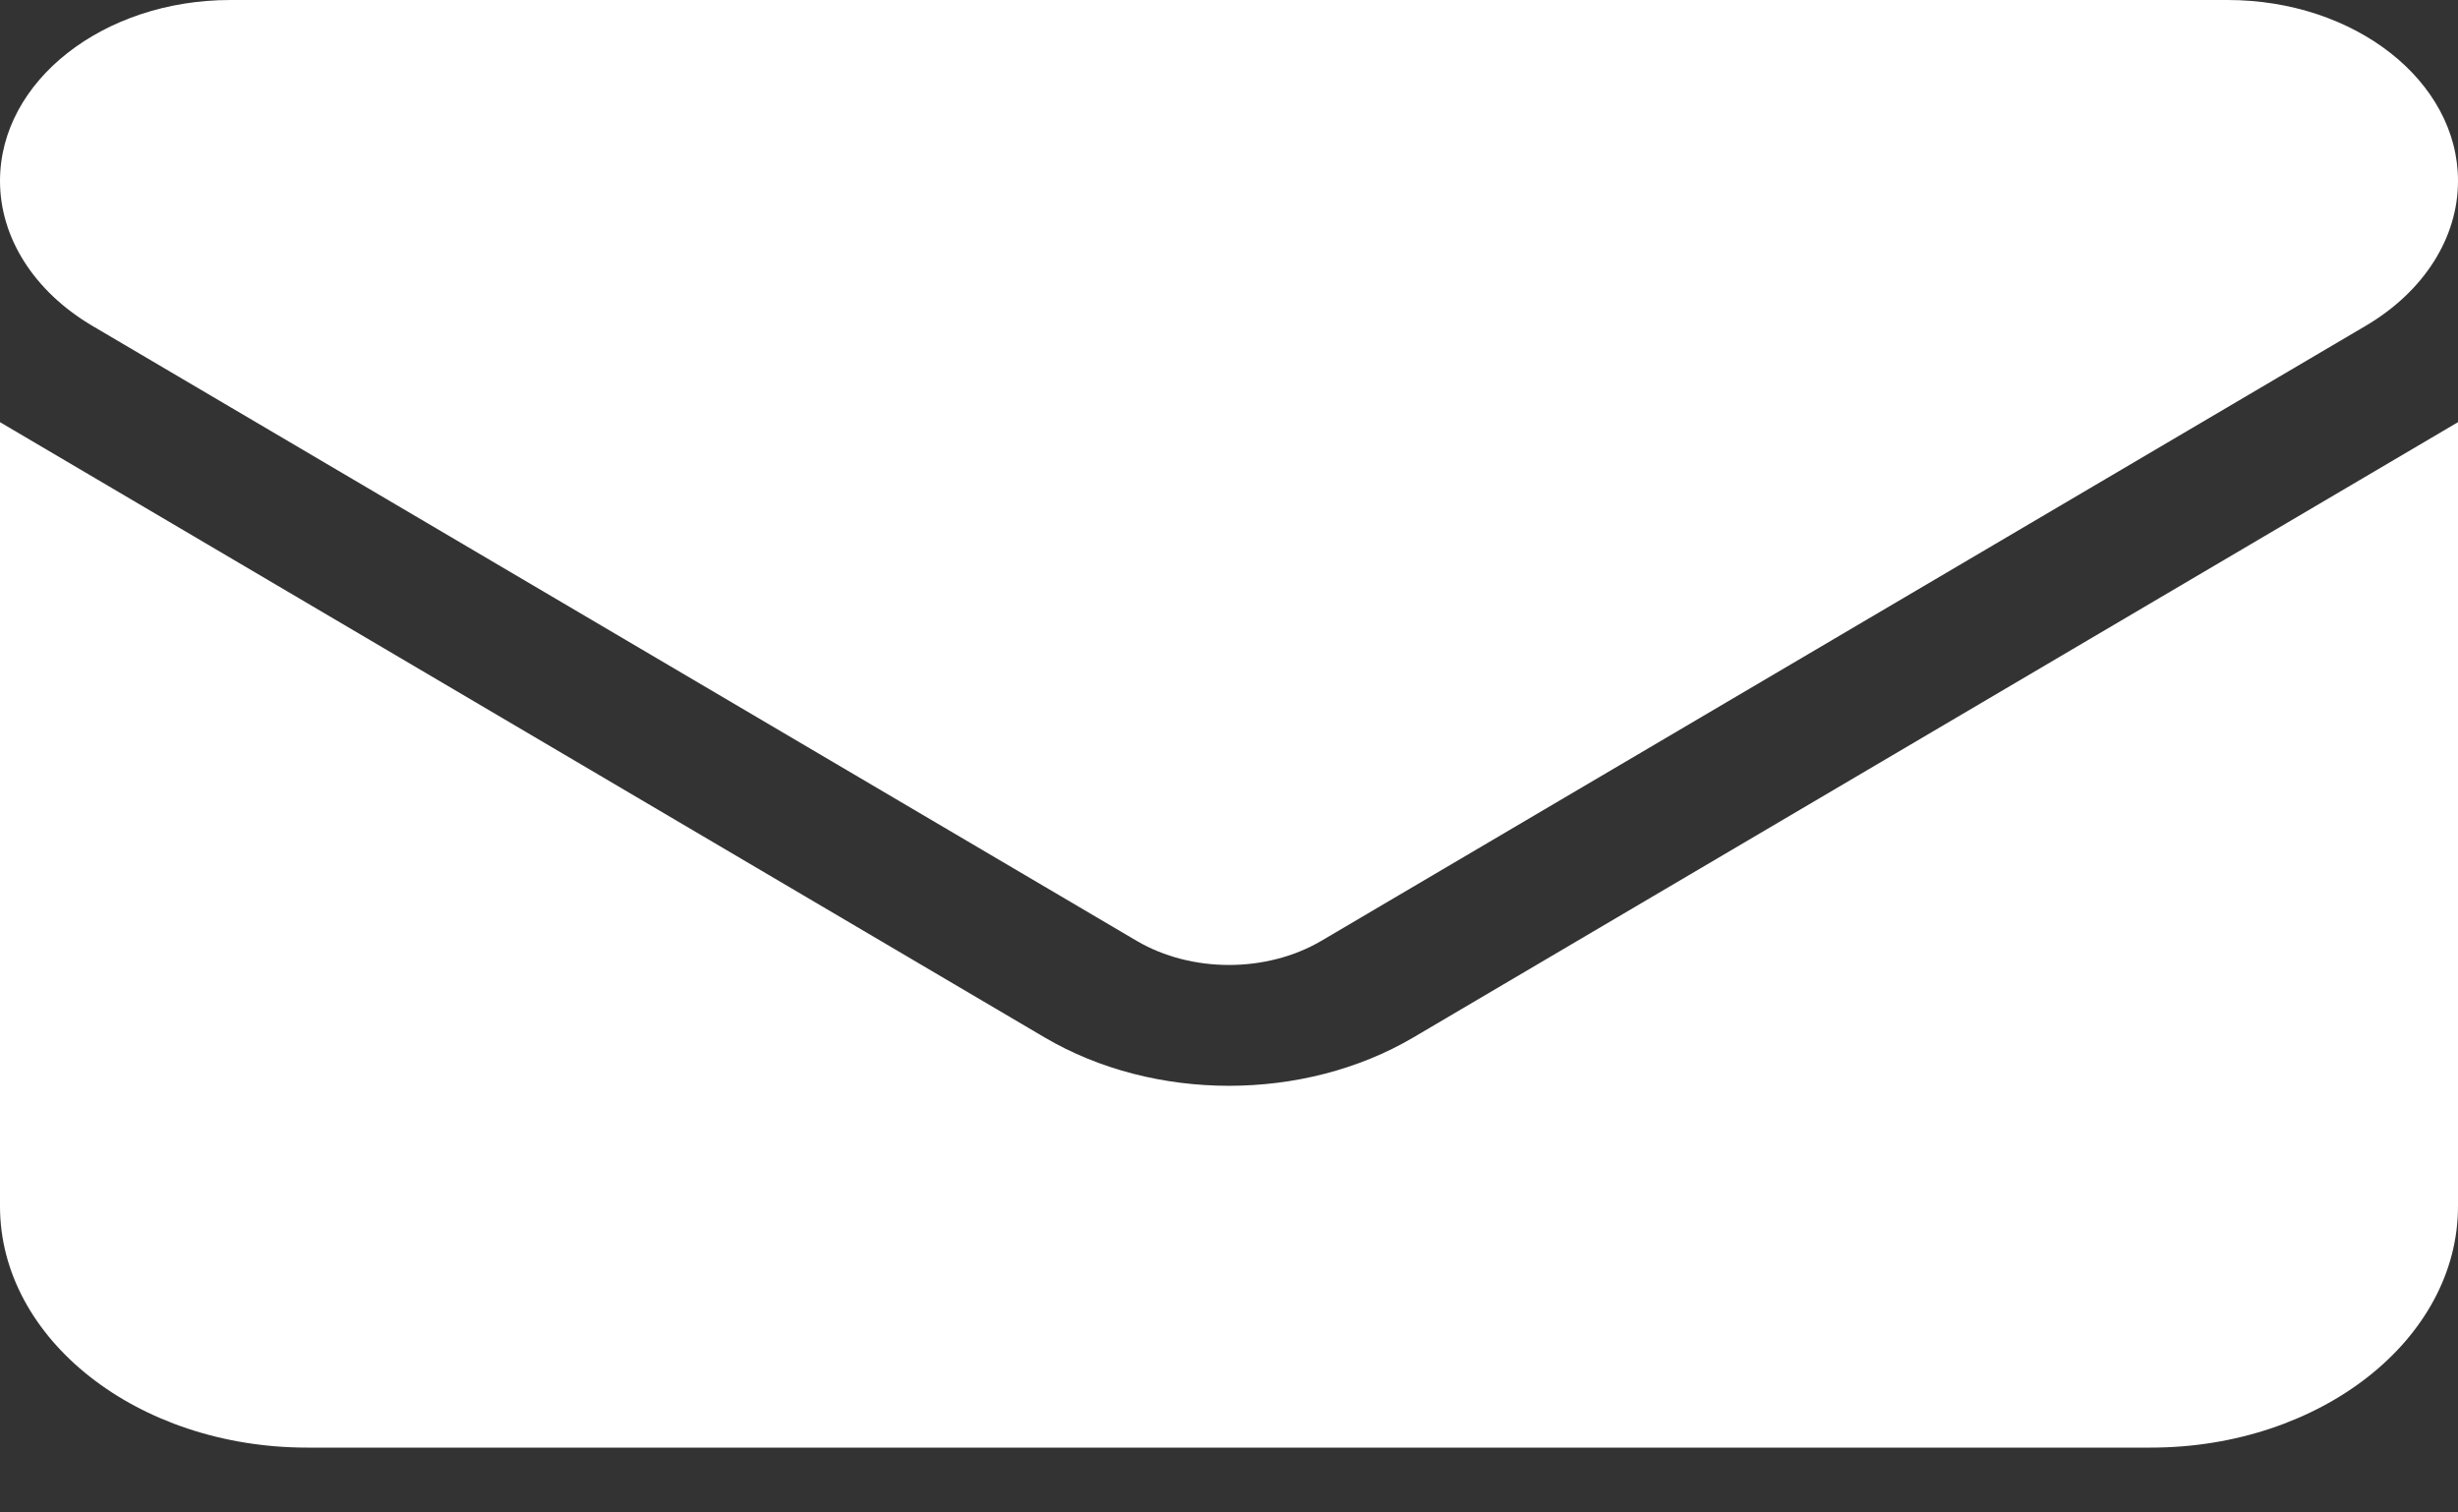
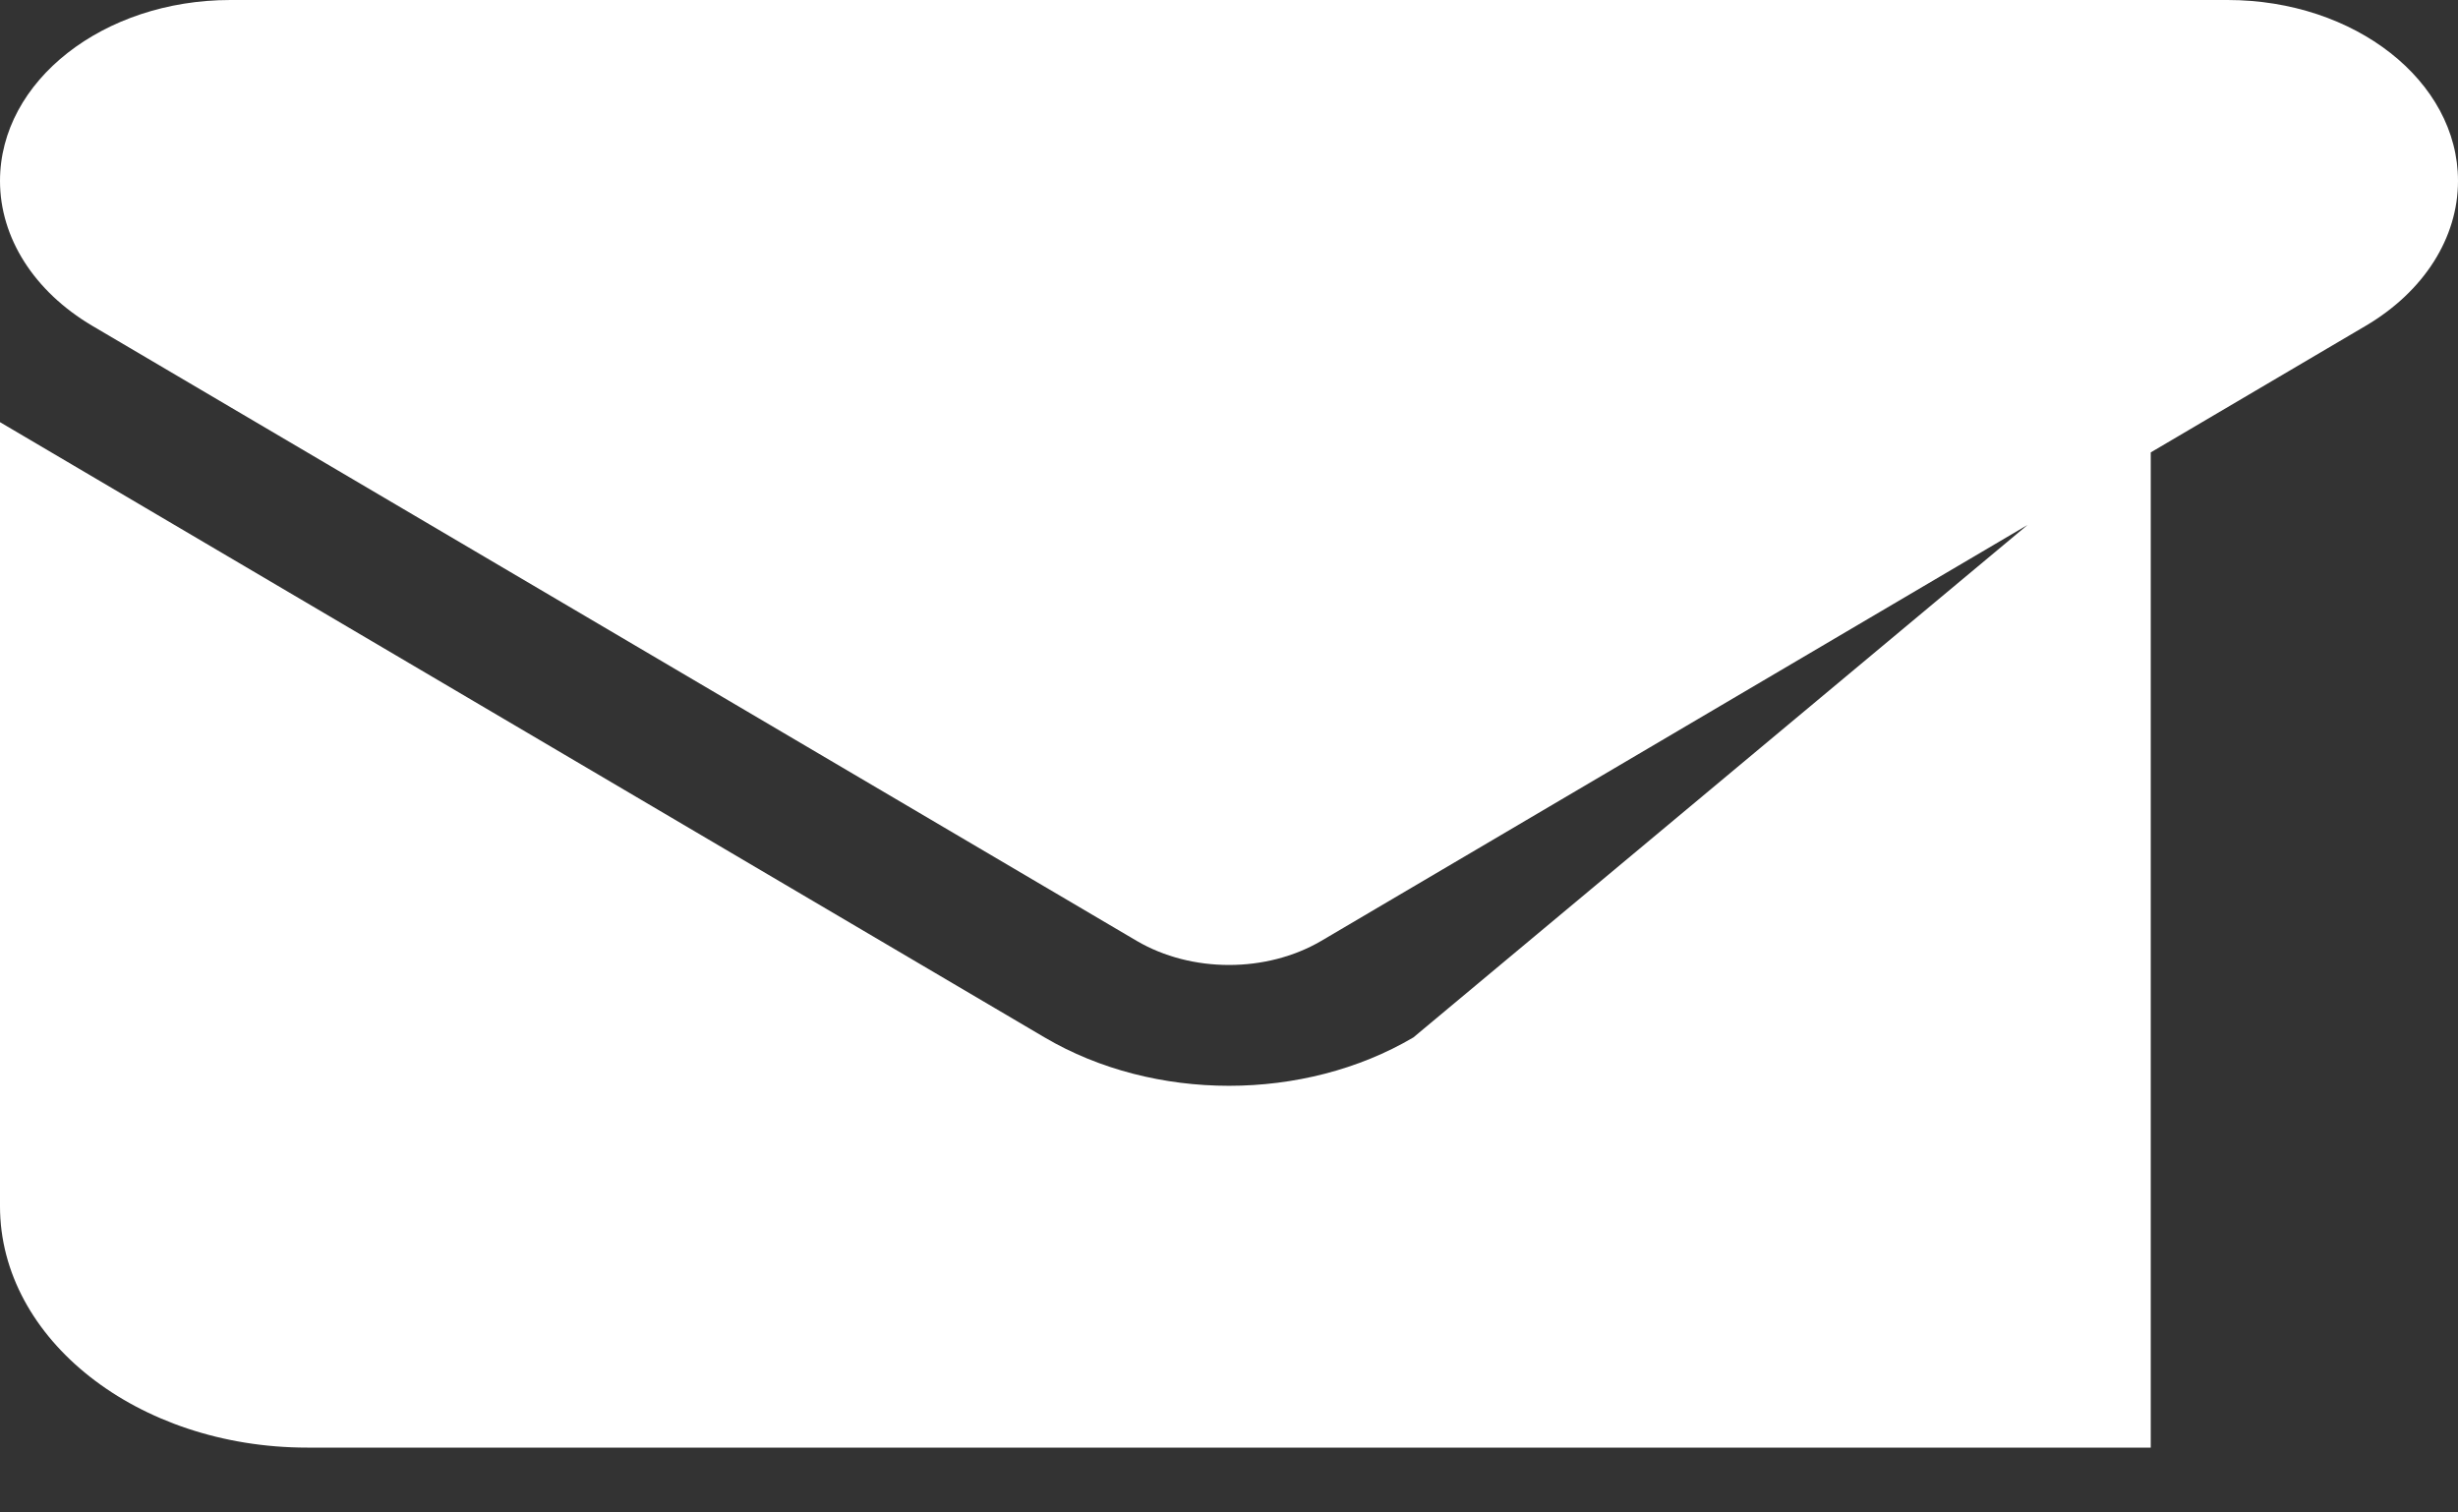
<svg xmlns="http://www.w3.org/2000/svg" width="26" height="16" viewBox="0 0 26 16" fill="none">
  <rect x="0" y="0" width="26" height="16" fill="#333333" stroke="none" />
-   <path d="M2.438 0C1.092 0 0 0.857 0 1.914C0 2.516 0.361 3.083 0.975 3.446L12.025 9.954C12.604 10.293 13.396 10.293 13.975 9.954L25.025 3.446C25.64 3.083 26 2.516 26 1.914C26 0.857 24.908 0 23.562 0H2.438ZM0 4.466V12.761C0 14.169 1.457 15.314 3.25 15.314H22.75C24.543 15.314 26 14.169 26 12.761V4.466L14.95 10.975C13.792 11.657 12.208 11.657 11.05 10.975L0 4.466Z" fill="white" />
+   <path d="M2.438 0C1.092 0 0 0.857 0 1.914C0 2.516 0.361 3.083 0.975 3.446L12.025 9.954C12.604 10.293 13.396 10.293 13.975 9.954L25.025 3.446C25.64 3.083 26 2.516 26 1.914C26 0.857 24.908 0 23.562 0H2.438ZM0 4.466V12.761C0 14.169 1.457 15.314 3.25 15.314H22.75V4.466L14.95 10.975C13.792 11.657 12.208 11.657 11.05 10.975L0 4.466Z" fill="white" />
</svg>